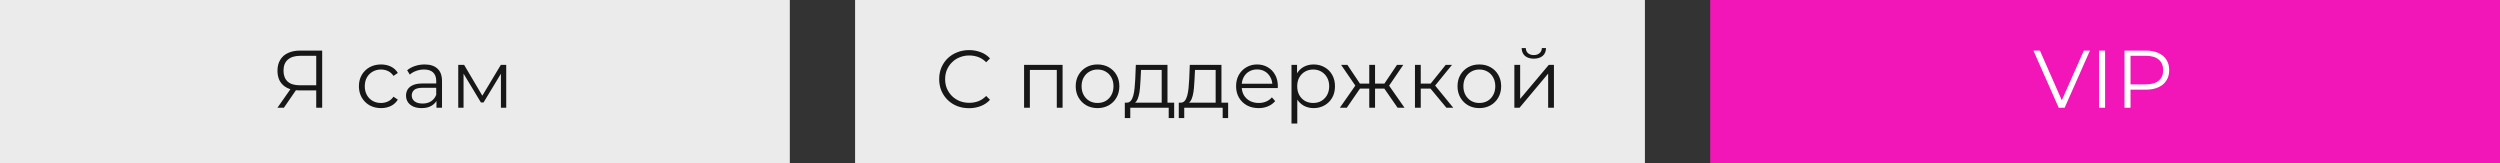
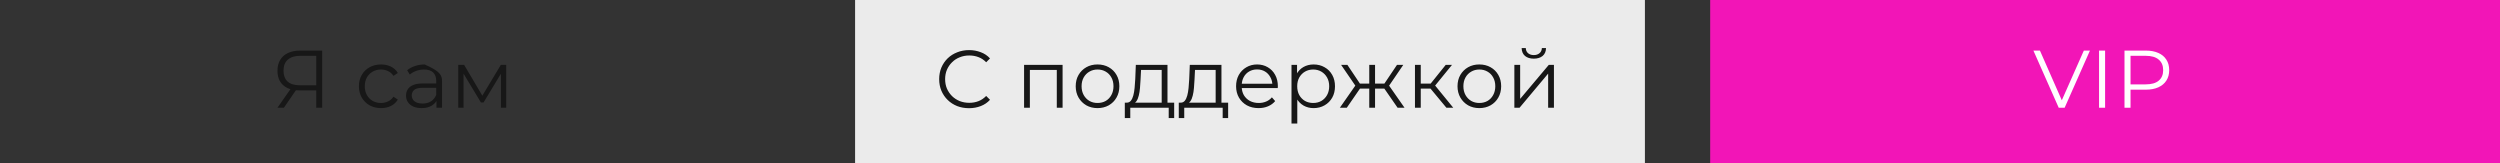
<svg xmlns="http://www.w3.org/2000/svg" width="766" height="50" viewBox="0 0 766 50" fill="none">
  <rect x="0" y="0" width="766" height="50" fill="#333333" stroke="none" />
  <rect x="262" width="242" height="50" fill="#EBEBEB" />
-   <rect width="242" height="50" fill="#EBEBEB" />
  <rect x="524" width="242" height="50" fill="#F215B7" />
  <path d="M296.913 33.15C295.596 33.15 294.38 32.933 293.263 32.5C292.146 32.05 291.18 31.425 290.363 30.625C289.546 29.825 288.905 28.883 288.438 27.8C287.988 26.717 287.763 25.533 287.763 24.25C287.763 22.967 287.988 21.783 288.438 20.7C288.905 19.617 289.546 18.675 290.363 17.875C291.196 17.075 292.171 16.458 293.288 16.025C294.405 15.575 295.621 15.35 296.938 15.35C298.205 15.35 299.396 15.567 300.513 16C301.63 16.417 302.571 17.05 303.338 17.9L302.163 19.075C301.446 18.342 300.655 17.817 299.788 17.5C298.921 17.167 297.988 17 296.988 17C295.938 17 294.963 17.183 294.063 17.55C293.163 17.9 292.38 18.408 291.713 19.075C291.046 19.725 290.521 20.492 290.138 21.375C289.771 22.242 289.588 23.2 289.588 24.25C289.588 25.3 289.771 26.267 290.138 27.15C290.521 28.017 291.046 28.783 291.713 29.45C292.38 30.1 293.163 30.608 294.063 30.975C294.963 31.325 295.938 31.5 296.988 31.5C297.988 31.5 298.921 31.333 299.788 31C300.655 30.667 301.446 30.133 302.163 29.4L303.338 30.575C302.571 31.425 301.63 32.067 300.513 32.5C299.396 32.933 298.196 33.15 296.913 33.15ZM313.776 33V19.875H325.576V33H323.801V20.95L324.251 21.425H315.101L315.551 20.95V33H313.776ZM336.272 33.125C335.006 33.125 333.864 32.842 332.847 32.275C331.847 31.692 331.056 30.9 330.472 29.9C329.889 28.883 329.597 27.725 329.597 26.425C329.597 25.108 329.889 23.95 330.472 22.95C331.056 21.95 331.847 21.167 332.847 20.6C333.847 20.033 334.989 19.75 336.272 19.75C337.572 19.75 338.722 20.033 339.722 20.6C340.739 21.167 341.531 21.95 342.097 22.95C342.681 23.95 342.972 25.108 342.972 26.425C342.972 27.725 342.681 28.883 342.097 29.9C341.531 30.9 340.739 31.692 339.722 32.275C338.706 32.842 337.556 33.125 336.272 33.125ZM336.272 31.55C337.222 31.55 338.064 31.342 338.797 30.925C339.531 30.492 340.106 29.892 340.522 29.125C340.956 28.342 341.172 27.442 341.172 26.425C341.172 25.392 340.956 24.492 340.522 23.725C340.106 22.958 339.531 22.367 338.797 21.95C338.064 21.517 337.231 21.3 336.297 21.3C335.364 21.3 334.531 21.517 333.797 21.95C333.064 22.367 332.481 22.958 332.047 23.725C331.614 24.492 331.397 25.392 331.397 26.425C331.397 27.442 331.614 28.342 332.047 29.125C332.481 29.892 333.064 30.492 333.797 30.925C334.531 31.342 335.356 31.55 336.272 31.55ZM355.942 32.15V21.425H349.617L349.467 24.35C349.434 25.233 349.376 26.1 349.292 26.95C349.226 27.8 349.101 28.583 348.917 29.3C348.751 30 348.509 30.575 348.192 31.025C347.876 31.458 347.467 31.708 346.967 31.775L345.192 31.45C345.709 31.467 346.134 31.283 346.467 30.9C346.801 30.5 347.059 29.958 347.242 29.275C347.426 28.592 347.559 27.817 347.642 26.95C347.726 26.067 347.792 25.167 347.842 24.25L348.017 19.875H357.717V32.15H355.942ZM344.642 36.175V31.45H359.767V36.175H358.092V33H346.317V36.175H344.642ZM372.477 32.15V21.425H366.152L366.002 24.35C365.968 25.233 365.91 26.1 365.827 26.95C365.76 27.8 365.635 28.583 365.452 29.3C365.285 30 365.043 30.575 364.727 31.025C364.41 31.458 364.002 31.708 363.502 31.775L361.727 31.45C362.243 31.467 362.668 31.283 363.002 30.9C363.335 30.5 363.593 29.958 363.777 29.275C363.96 28.592 364.093 27.817 364.177 26.95C364.26 26.067 364.327 25.167 364.377 24.25L364.552 19.875H374.252V32.15H372.477ZM361.177 36.175V31.45H376.302V36.175H374.627V33H362.852V36.175H361.177ZM385.636 33.125C384.269 33.125 383.069 32.842 382.036 32.275C381.003 31.692 380.194 30.9 379.611 29.9C379.028 28.883 378.736 27.725 378.736 26.425C378.736 25.125 379.011 23.975 379.561 22.975C380.128 21.975 380.894 21.192 381.861 20.625C382.844 20.042 383.944 19.75 385.161 19.75C386.394 19.75 387.486 20.033 388.436 20.6C389.403 21.15 390.161 21.933 390.711 22.95C391.261 23.95 391.536 25.108 391.536 26.425C391.536 26.508 391.528 26.6 391.511 26.7C391.511 26.783 391.511 26.875 391.511 26.975H380.086V25.65H390.561L389.861 26.175C389.861 25.225 389.653 24.383 389.236 23.65C388.836 22.9 388.286 22.317 387.586 21.9C386.886 21.483 386.078 21.275 385.161 21.275C384.261 21.275 383.453 21.483 382.736 21.9C382.019 22.317 381.461 22.9 381.061 23.65C380.661 24.4 380.461 25.258 380.461 26.225V26.5C380.461 27.5 380.678 28.383 381.111 29.15C381.561 29.9 382.178 30.492 382.961 30.925C383.761 31.342 384.669 31.55 385.686 31.55C386.486 31.55 387.228 31.408 387.911 31.125C388.611 30.842 389.211 30.408 389.711 29.825L390.711 30.975C390.128 31.675 389.394 32.208 388.511 32.575C387.644 32.942 386.686 33.125 385.636 33.125ZM402.49 33.125C401.357 33.125 400.332 32.867 399.415 32.35C398.498 31.817 397.765 31.058 397.215 30.075C396.682 29.075 396.415 27.858 396.415 26.425C396.415 24.992 396.682 23.783 397.215 22.8C397.748 21.8 398.473 21.042 399.39 20.525C400.307 20.008 401.34 19.75 402.49 19.75C403.74 19.75 404.857 20.033 405.84 20.6C406.84 21.15 407.623 21.933 408.19 22.95C408.757 23.95 409.04 25.108 409.04 26.425C409.04 27.758 408.757 28.925 408.19 29.925C407.623 30.925 406.84 31.708 405.84 32.275C404.857 32.842 403.74 33.125 402.49 33.125ZM395.715 37.85V19.875H397.415V23.825L397.24 26.45L397.49 29.1V37.85H395.715ZM402.365 31.55C403.298 31.55 404.132 31.342 404.865 30.925C405.598 30.492 406.182 29.892 406.615 29.125C407.048 28.342 407.265 27.442 407.265 26.425C407.265 25.408 407.048 24.517 406.615 23.75C406.182 22.983 405.598 22.383 404.865 21.95C404.132 21.517 403.298 21.3 402.365 21.3C401.432 21.3 400.59 21.517 399.84 21.95C399.107 22.383 398.523 22.983 398.09 23.75C397.673 24.517 397.465 25.408 397.465 26.425C397.465 27.442 397.673 28.342 398.09 29.125C398.523 29.892 399.107 30.492 399.84 30.925C400.59 31.342 401.432 31.55 402.365 31.55ZM428.215 33L423.715 26.5L425.19 25.625L430.34 33H428.215ZM420.765 27.15V25.625H424.915V27.15H420.765ZM425.365 26.625L423.665 26.375L428.04 19.875H429.965L425.365 26.625ZM412.665 33H410.54L415.69 25.625L417.14 26.5L412.665 33ZM421.315 33H419.54V19.875H421.315V33ZM420.09 27.15H415.965V25.625H420.09V27.15ZM415.54 26.625L410.915 19.875H412.84L417.19 26.375L415.54 26.625ZM443.169 33L437.769 26.5L439.244 25.625L445.269 33H443.169ZM433.544 33V19.875H435.319V33H433.544ZM434.769 27.15V25.625H438.994V27.15H434.769ZM439.394 26.625L437.744 26.375L442.969 19.875H444.894L439.394 26.625ZM453.257 33.125C451.99 33.125 450.848 32.842 449.832 32.275C448.832 31.692 448.04 30.9 447.457 29.9C446.873 28.883 446.582 27.725 446.582 26.425C446.582 25.108 446.873 23.95 447.457 22.95C448.04 21.95 448.832 21.167 449.832 20.6C450.832 20.033 451.973 19.75 453.257 19.75C454.557 19.75 455.707 20.033 456.707 20.6C457.723 21.167 458.515 21.95 459.082 22.95C459.665 23.95 459.957 25.108 459.957 26.425C459.957 27.725 459.665 28.883 459.082 29.9C458.515 30.9 457.723 31.692 456.707 32.275C455.69 32.842 454.54 33.125 453.257 33.125ZM453.257 31.55C454.207 31.55 455.048 31.342 455.782 30.925C456.515 30.492 457.09 29.892 457.507 29.125C457.94 28.342 458.157 27.442 458.157 26.425C458.157 25.392 457.94 24.492 457.507 23.725C457.09 22.958 456.515 22.367 455.782 21.95C455.048 21.517 454.215 21.3 453.282 21.3C452.348 21.3 451.515 21.517 450.782 21.95C450.048 22.367 449.465 22.958 449.032 23.725C448.598 24.492 448.382 25.392 448.382 26.425C448.382 27.442 448.598 28.342 449.032 29.125C449.465 29.892 450.048 30.492 450.782 30.925C451.515 31.342 452.34 31.55 453.257 31.55ZM464 33V19.875H465.775V30.3L474.55 19.875H476.125V33H474.35V22.55L465.6 33H464ZM469.95 17.975C468.85 17.975 467.958 17.7 467.275 17.15C466.608 16.583 466.258 15.775 466.225 14.725H467.5C467.517 15.392 467.75 15.917 468.2 16.3C468.65 16.683 469.233 16.875 469.95 16.875C470.667 16.875 471.25 16.683 471.7 16.3C472.167 15.917 472.408 15.392 472.425 14.725H473.7C473.683 15.775 473.333 16.583 472.65 17.15C471.967 17.7 471.067 17.975 469.95 17.975Z" fill="#171717" />
-   <path d="M96.892 33V27.2L97.392 27.7H91.667C90.267 27.7 89.067 27.458 88.067 26.975C87.083 26.492 86.325 25.808 85.792 24.925C85.275 24.025 85.017 22.95 85.017 21.7C85.017 20.367 85.3 19.242 85.867 18.325C86.433 17.392 87.233 16.692 88.267 16.225C89.317 15.742 90.533 15.5 91.917 15.5H98.717V33H96.892ZM85.017 33L89.317 26.85H91.217L86.992 33H85.017ZM96.892 26.675V16.575L97.392 17.1H91.992C90.358 17.1 89.092 17.492 88.192 18.275C87.308 19.042 86.867 20.167 86.867 21.65C86.867 23.083 87.283 24.192 88.117 24.975C88.95 25.742 90.183 26.125 91.817 26.125H97.392L96.892 26.675ZM116.745 33.125C115.445 33.125 114.279 32.842 113.245 32.275C112.229 31.692 111.429 30.9 110.845 29.9C110.262 28.883 109.97 27.725 109.97 26.425C109.97 25.108 110.262 23.95 110.845 22.95C111.429 21.95 112.229 21.167 113.245 20.6C114.279 20.033 115.445 19.75 116.745 19.75C117.862 19.75 118.87 19.967 119.77 20.4C120.67 20.833 121.379 21.483 121.895 22.35L120.57 23.25C120.12 22.583 119.562 22.092 118.895 21.775C118.229 21.458 117.504 21.3 116.72 21.3C115.787 21.3 114.945 21.517 114.195 21.95C113.445 22.367 112.854 22.958 112.42 23.725C111.987 24.492 111.77 25.392 111.77 26.425C111.77 27.458 111.987 28.358 112.42 29.125C112.854 29.892 113.445 30.492 114.195 30.925C114.945 31.342 115.787 31.55 116.72 31.55C117.504 31.55 118.229 31.392 118.895 31.075C119.562 30.758 120.12 30.275 120.57 29.625L121.895 30.525C121.379 31.375 120.67 32.025 119.77 32.475C118.87 32.908 117.862 33.125 116.745 33.125ZM133.732 33V30.1L133.657 29.625V24.775C133.657 23.658 133.34 22.8 132.707 22.2C132.09 21.6 131.165 21.3 129.932 21.3C129.082 21.3 128.274 21.442 127.507 21.725C126.74 22.008 126.09 22.383 125.557 22.85L124.757 21.525C125.424 20.958 126.224 20.525 127.157 20.225C128.09 19.908 129.074 19.75 130.107 19.75C131.807 19.75 133.115 20.175 134.032 21.025C134.965 21.858 135.432 23.133 135.432 24.85V33H133.732ZM129.207 33.125C128.224 33.125 127.365 32.967 126.632 32.65C125.915 32.317 125.365 31.867 124.982 31.3C124.599 30.717 124.407 30.05 124.407 29.3C124.407 28.617 124.565 28 124.882 27.45C125.215 26.883 125.749 26.433 126.482 26.1C127.232 25.75 128.232 25.575 129.482 25.575H134.007V26.9H129.532C128.265 26.9 127.382 27.125 126.882 27.575C126.399 28.025 126.157 28.583 126.157 29.25C126.157 30 126.449 30.6 127.032 31.05C127.615 31.5 128.432 31.725 129.482 31.725C130.482 31.725 131.34 31.5 132.057 31.05C132.79 30.583 133.324 29.917 133.657 29.05L134.057 30.275C133.724 31.142 133.14 31.833 132.307 32.35C131.49 32.867 130.457 33.125 129.207 33.125ZM140.407 33V19.875H142.207L148.157 29.95H147.407L153.457 19.875H155.107V33H153.482V21.9L153.807 22.05L148.157 31.4H147.357L141.657 21.95L142.032 21.875V33H140.407Z" fill="#171717" />
+   <path d="M96.892 33V27.2L97.392 27.7H91.667C90.267 27.7 89.067 27.458 88.067 26.975C87.083 26.492 86.325 25.808 85.792 24.925C85.275 24.025 85.017 22.95 85.017 21.7C85.017 20.367 85.3 19.242 85.867 18.325C86.433 17.392 87.233 16.692 88.267 16.225C89.317 15.742 90.533 15.5 91.917 15.5H98.717V33H96.892ZM85.017 33L89.317 26.85H91.217L86.992 33H85.017ZM96.892 26.675V16.575L97.392 17.1H91.992C90.358 17.1 89.092 17.492 88.192 18.275C87.308 19.042 86.867 20.167 86.867 21.65C86.867 23.083 87.283 24.192 88.117 24.975C88.95 25.742 90.183 26.125 91.817 26.125H97.392L96.892 26.675ZM116.745 33.125C115.445 33.125 114.279 32.842 113.245 32.275C112.229 31.692 111.429 30.9 110.845 29.9C110.262 28.883 109.97 27.725 109.97 26.425C109.97 25.108 110.262 23.95 110.845 22.95C111.429 21.95 112.229 21.167 113.245 20.6C114.279 20.033 115.445 19.75 116.745 19.75C117.862 19.75 118.87 19.967 119.77 20.4C120.67 20.833 121.379 21.483 121.895 22.35L120.57 23.25C120.12 22.583 119.562 22.092 118.895 21.775C118.229 21.458 117.504 21.3 116.72 21.3C115.787 21.3 114.945 21.517 114.195 21.95C113.445 22.367 112.854 22.958 112.42 23.725C111.987 24.492 111.77 25.392 111.77 26.425C111.77 27.458 111.987 28.358 112.42 29.125C112.854 29.892 113.445 30.492 114.195 30.925C114.945 31.342 115.787 31.55 116.72 31.55C117.504 31.55 118.229 31.392 118.895 31.075C119.562 30.758 120.12 30.275 120.57 29.625L121.895 30.525C121.379 31.375 120.67 32.025 119.77 32.475C118.87 32.908 117.862 33.125 116.745 33.125ZM133.732 33V30.1L133.657 29.625V24.775C133.657 23.658 133.34 22.8 132.707 22.2C132.09 21.6 131.165 21.3 129.932 21.3C129.082 21.3 128.274 21.442 127.507 21.725C126.74 22.008 126.09 22.383 125.557 22.85L124.757 21.525C125.424 20.958 126.224 20.525 127.157 20.225C128.09 19.908 129.074 19.75 130.107 19.75C134.965 21.858 135.432 23.133 135.432 24.85V33H133.732ZM129.207 33.125C128.224 33.125 127.365 32.967 126.632 32.65C125.915 32.317 125.365 31.867 124.982 31.3C124.599 30.717 124.407 30.05 124.407 29.3C124.407 28.617 124.565 28 124.882 27.45C125.215 26.883 125.749 26.433 126.482 26.1C127.232 25.75 128.232 25.575 129.482 25.575H134.007V26.9H129.532C128.265 26.9 127.382 27.125 126.882 27.575C126.399 28.025 126.157 28.583 126.157 29.25C126.157 30 126.449 30.6 127.032 31.05C127.615 31.5 128.432 31.725 129.482 31.725C130.482 31.725 131.34 31.5 132.057 31.05C132.79 30.583 133.324 29.917 133.657 29.05L134.057 30.275C133.724 31.142 133.14 31.833 132.307 32.35C131.49 32.867 130.457 33.125 129.207 33.125ZM140.407 33V19.875H142.207L148.157 29.95H147.407L153.457 19.875H155.107V33H153.482V21.9L153.807 22.05L148.157 31.4H147.357L141.657 21.95L142.032 21.875V33H140.407Z" fill="#171717" />
  <path d="M630.786 33L623.036 15.5H625.036L632.286 31.975H631.186L638.486 15.5H640.361L632.611 33H630.786ZM643.151 33V15.5H645.001V33H643.151ZM650.945 33V15.5H657.495C658.978 15.5 660.253 15.742 661.32 16.225C662.386 16.692 663.203 17.375 663.77 18.275C664.353 19.158 664.645 20.233 664.645 21.5C664.645 22.733 664.353 23.8 663.77 24.7C663.203 25.583 662.386 26.267 661.32 26.75C660.253 27.233 658.978 27.475 657.495 27.475H651.97L652.795 26.6V33H650.945ZM652.795 26.75L651.97 25.85H657.445C659.195 25.85 660.52 25.475 661.42 24.725C662.336 23.958 662.795 22.883 662.795 21.5C662.795 20.1 662.336 19.017 661.42 18.25C660.52 17.483 659.195 17.1 657.445 17.1H651.97L652.795 16.225V26.75Z" fill="white" />
</svg>